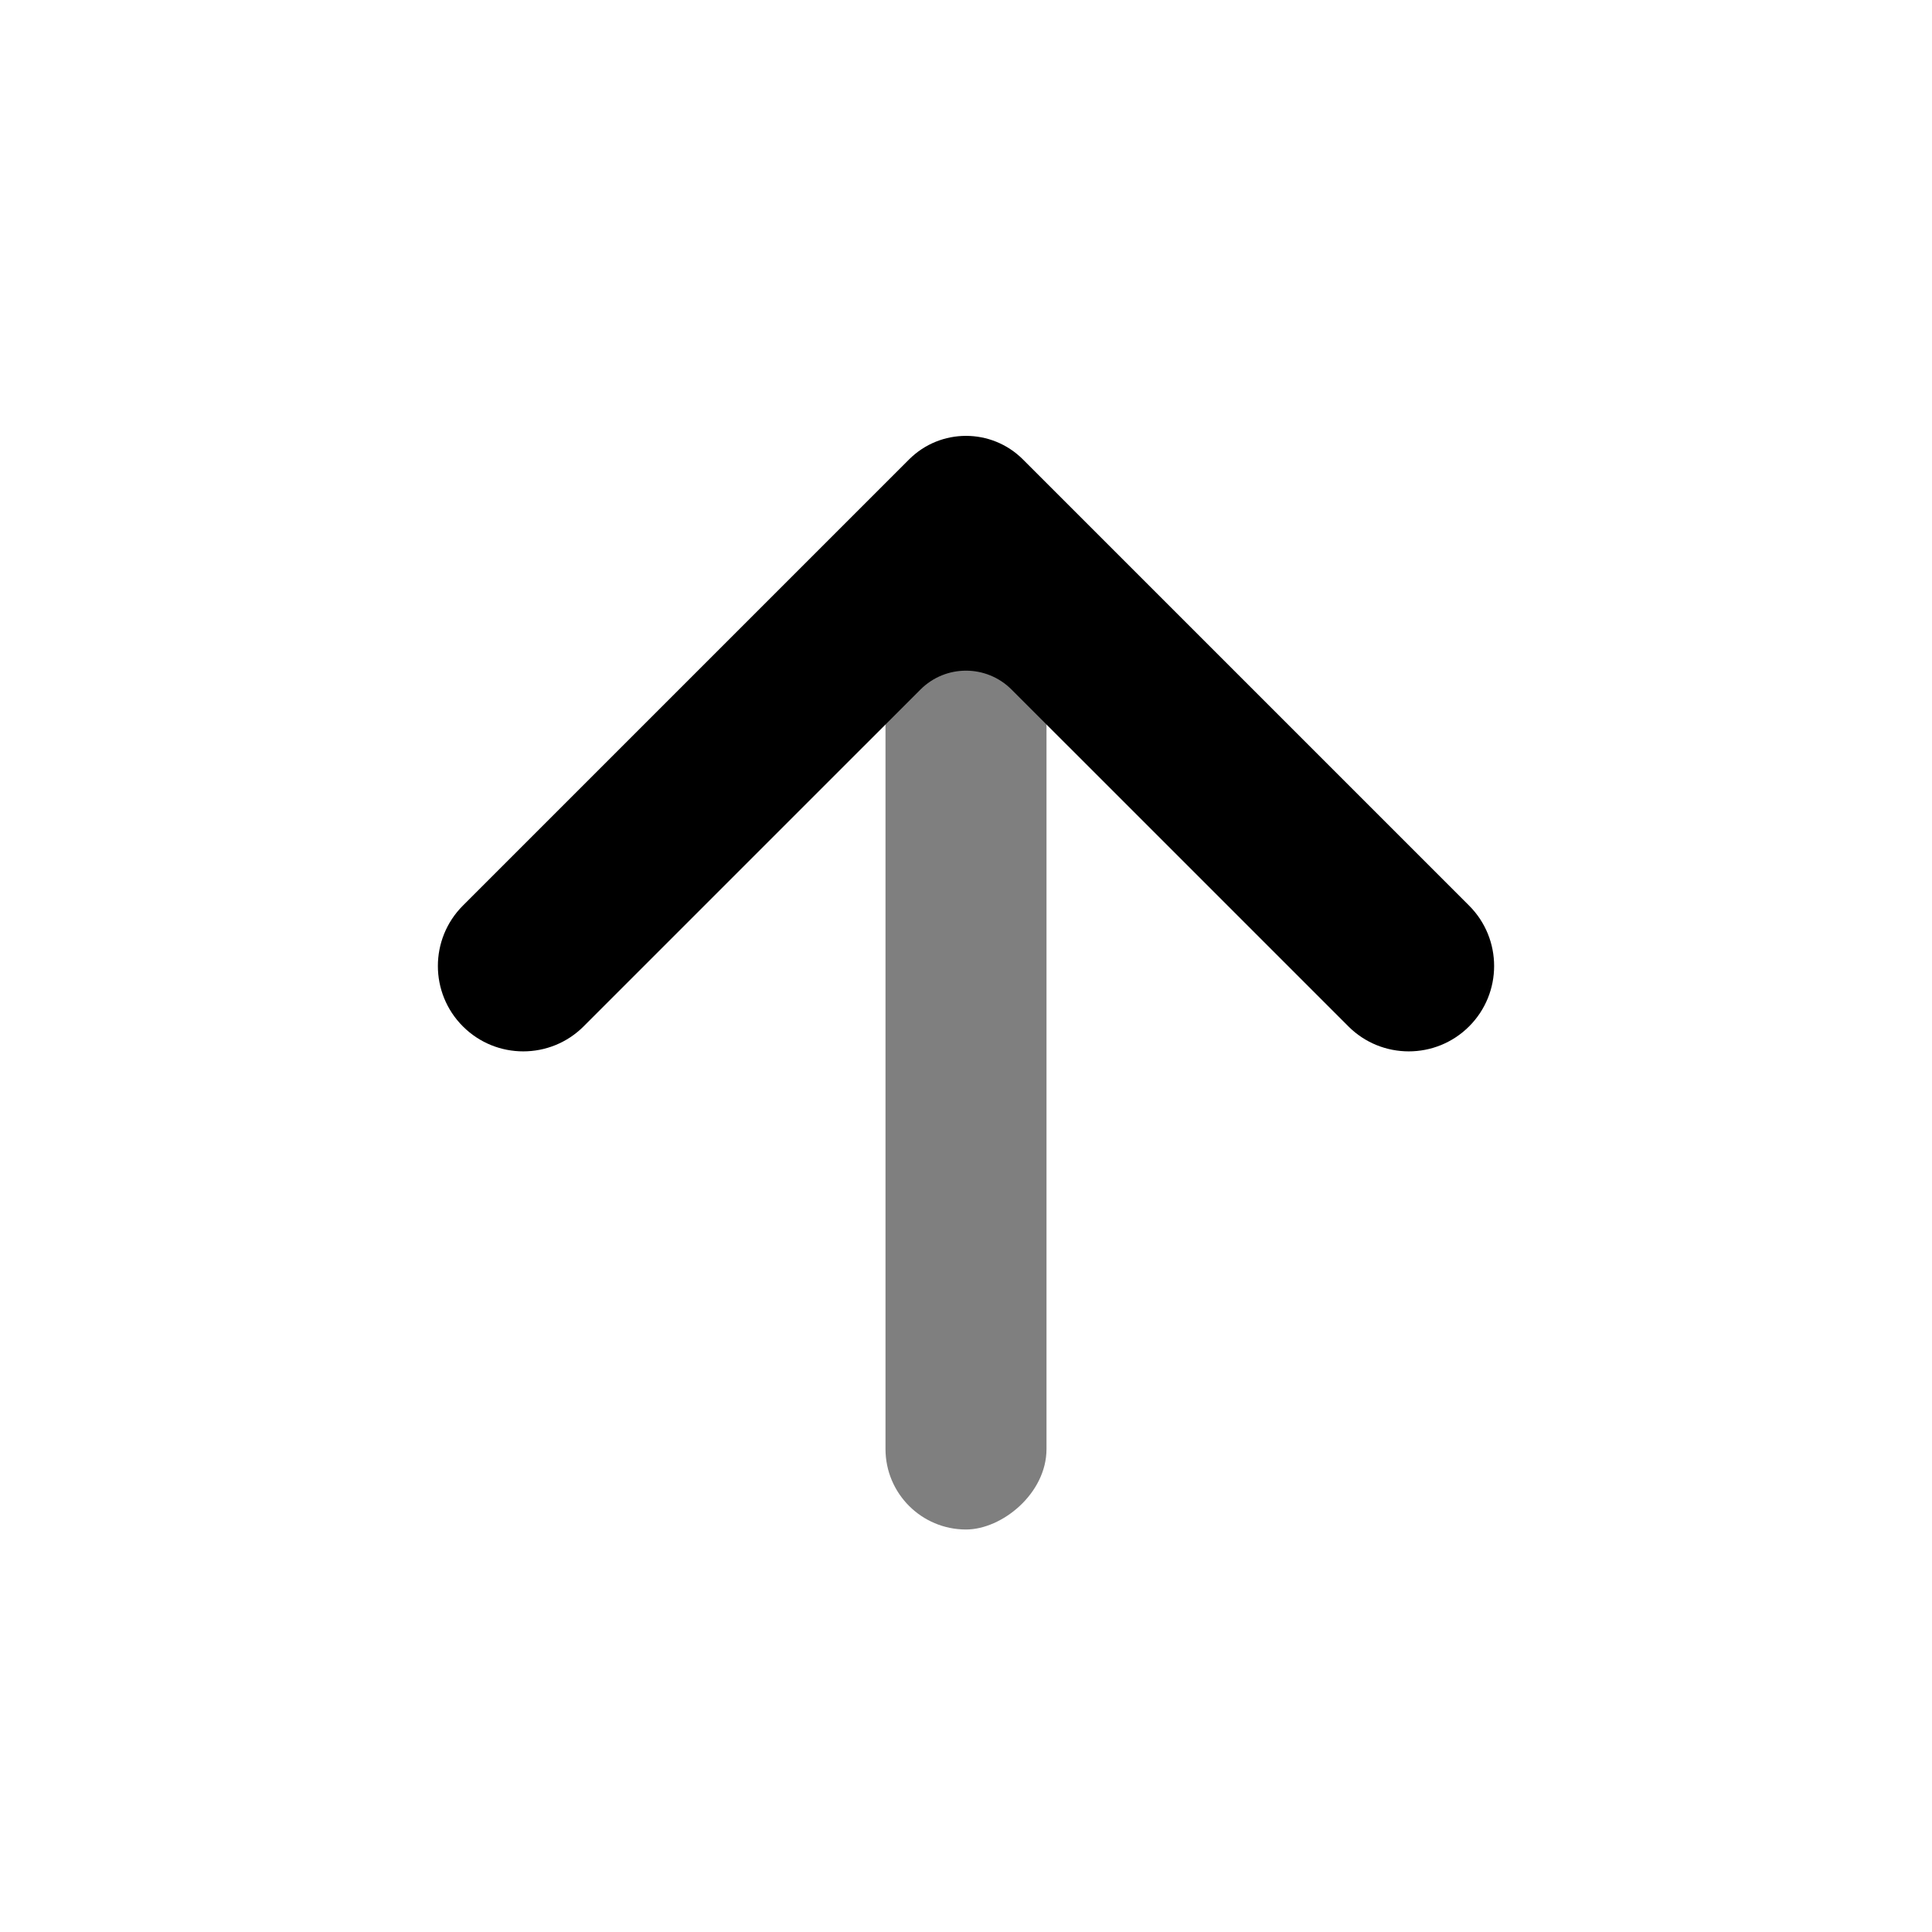
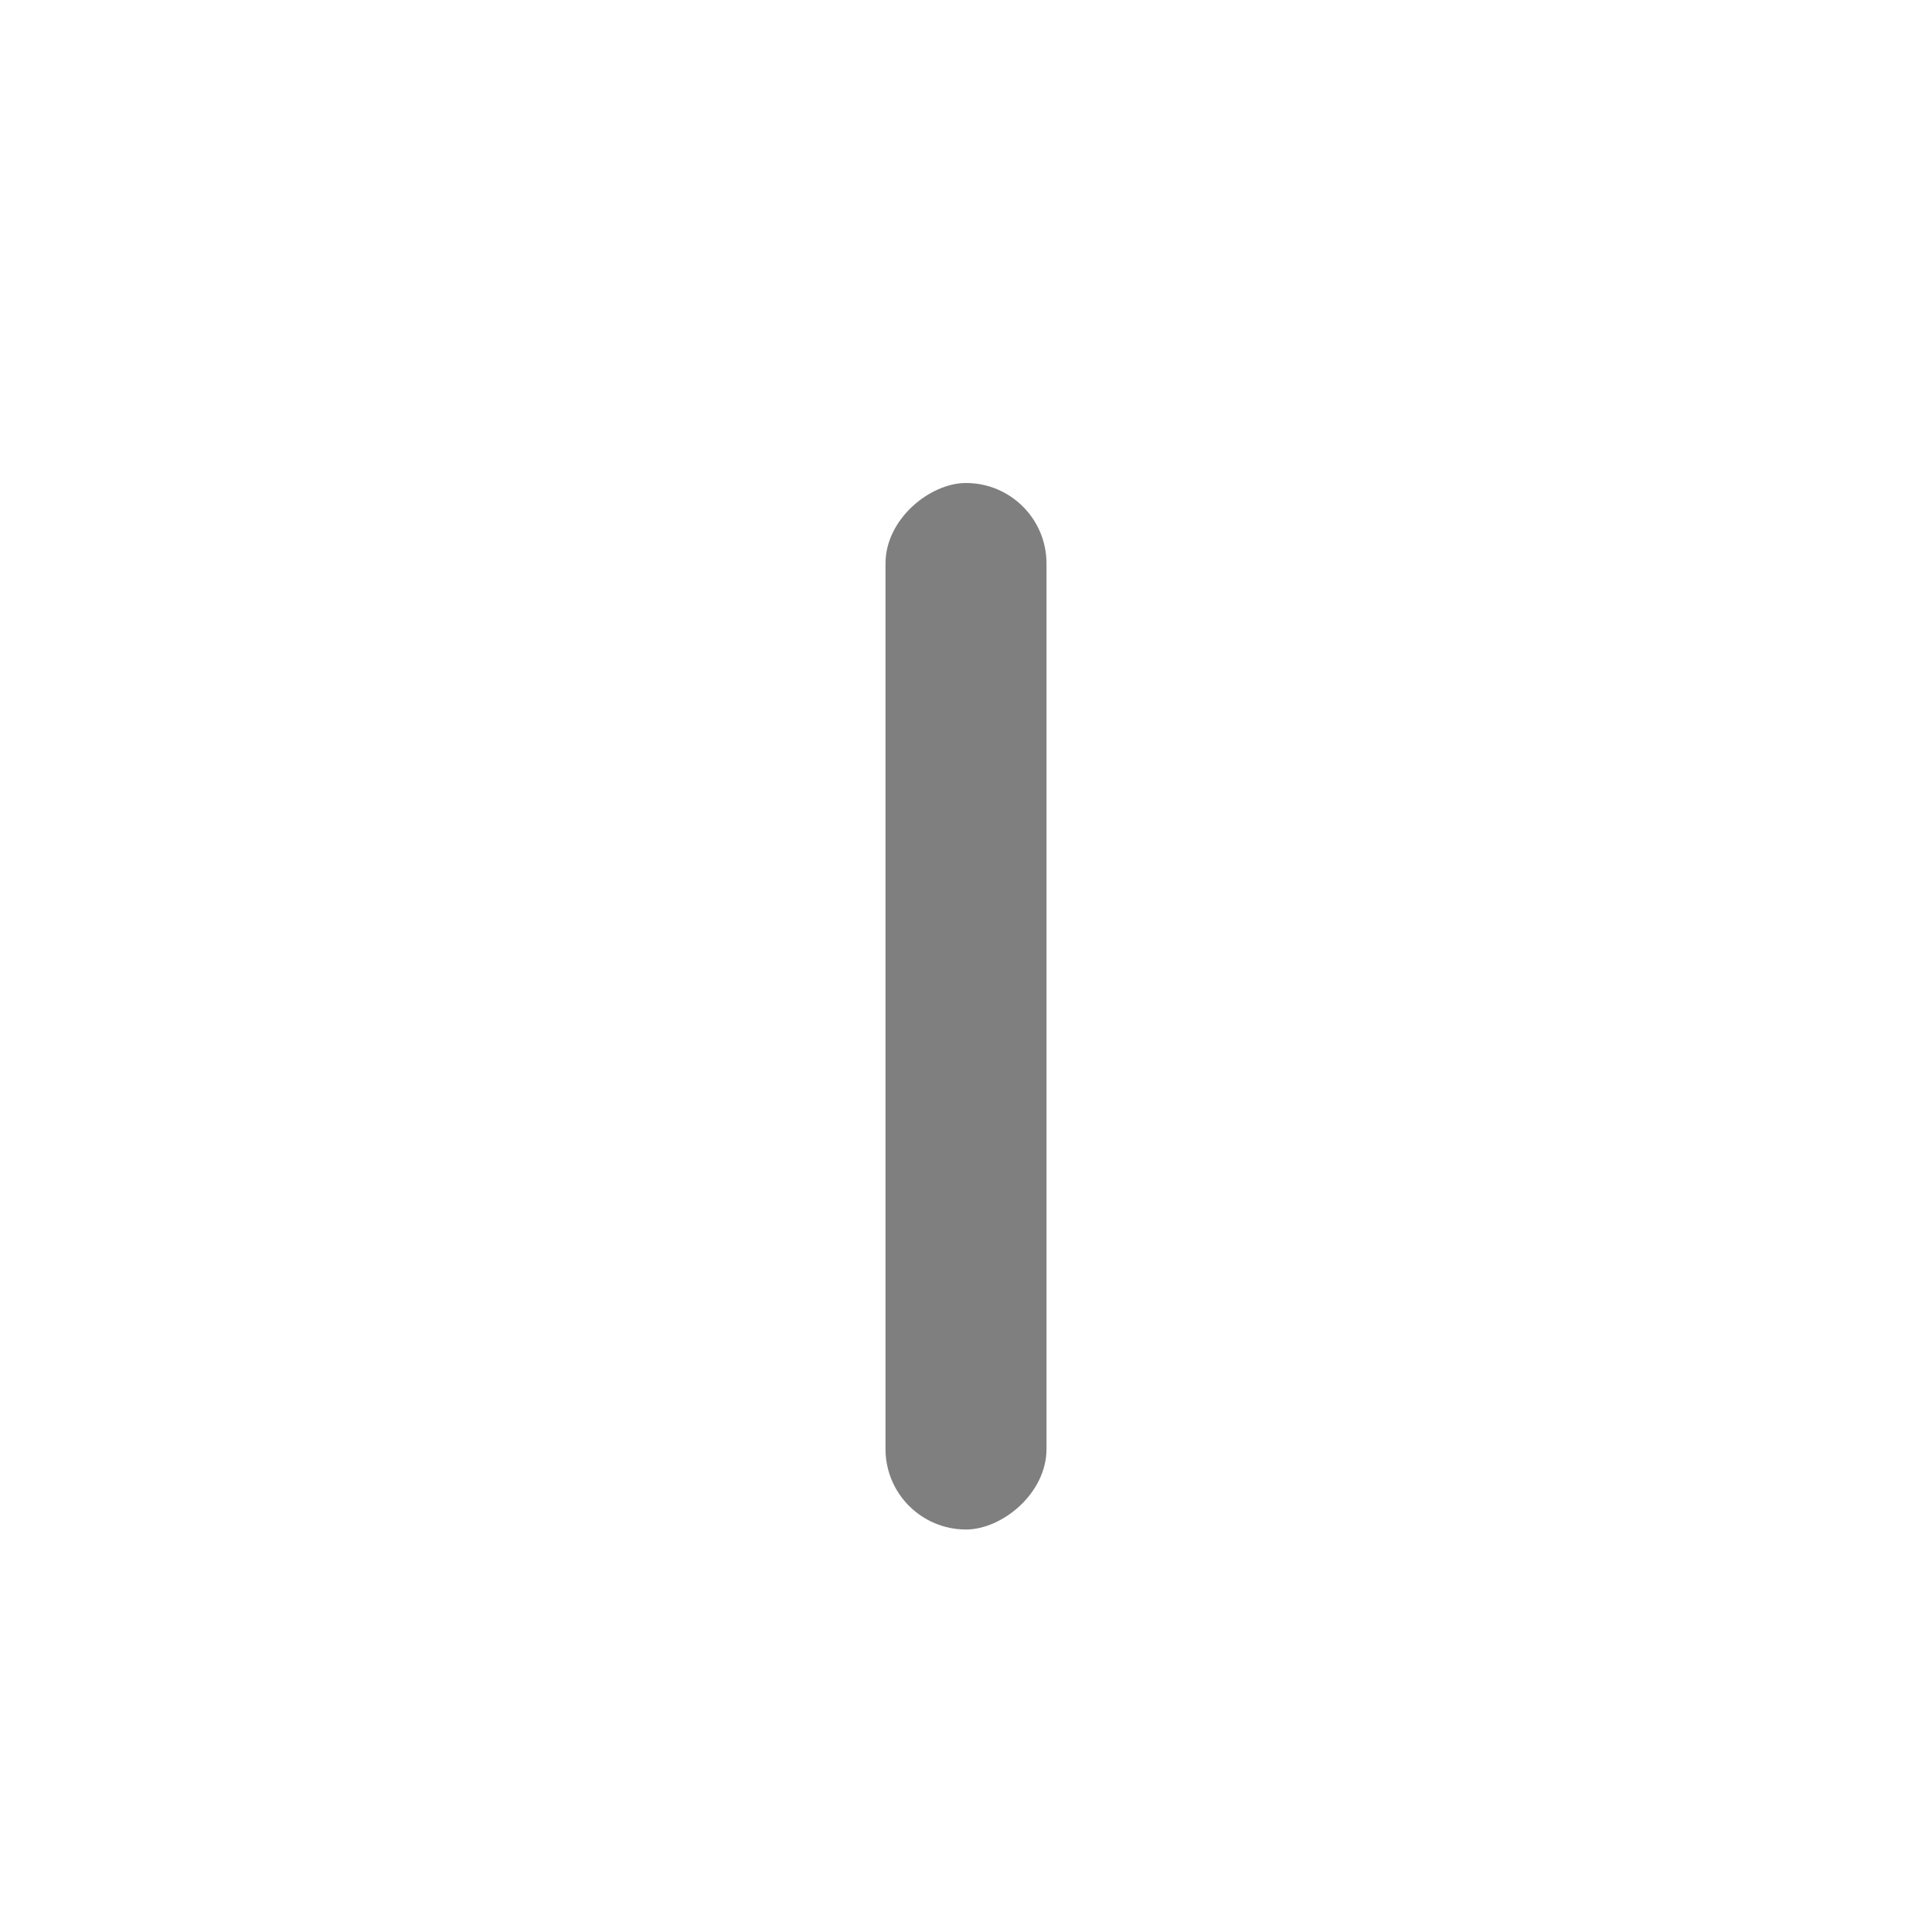
<svg xmlns="http://www.w3.org/2000/svg" width="24" height="24" viewBox="0 0 24 24" fill="none">
  <rect opacity="0.5" x="13" y="6" width="13" height="2" rx="1" transform="rotate(90 13 6)" fill="currentColor" />
-   <path d="M12.566 8.566L16.75 12.75C17.164 13.164 17.836 13.164 18.25 12.75C18.664 12.336 18.664 11.664 18.25 11.25L12.707 5.707C12.317 5.317 11.683 5.317 11.293 5.707L5.75 11.25C5.336 11.664 5.336 12.336 5.75 12.75C6.164 13.164 6.836 13.164 7.25 12.75L11.434 8.566C11.747 8.253 12.253 8.253 12.566 8.566Z" fill="currentColor" />
</svg>